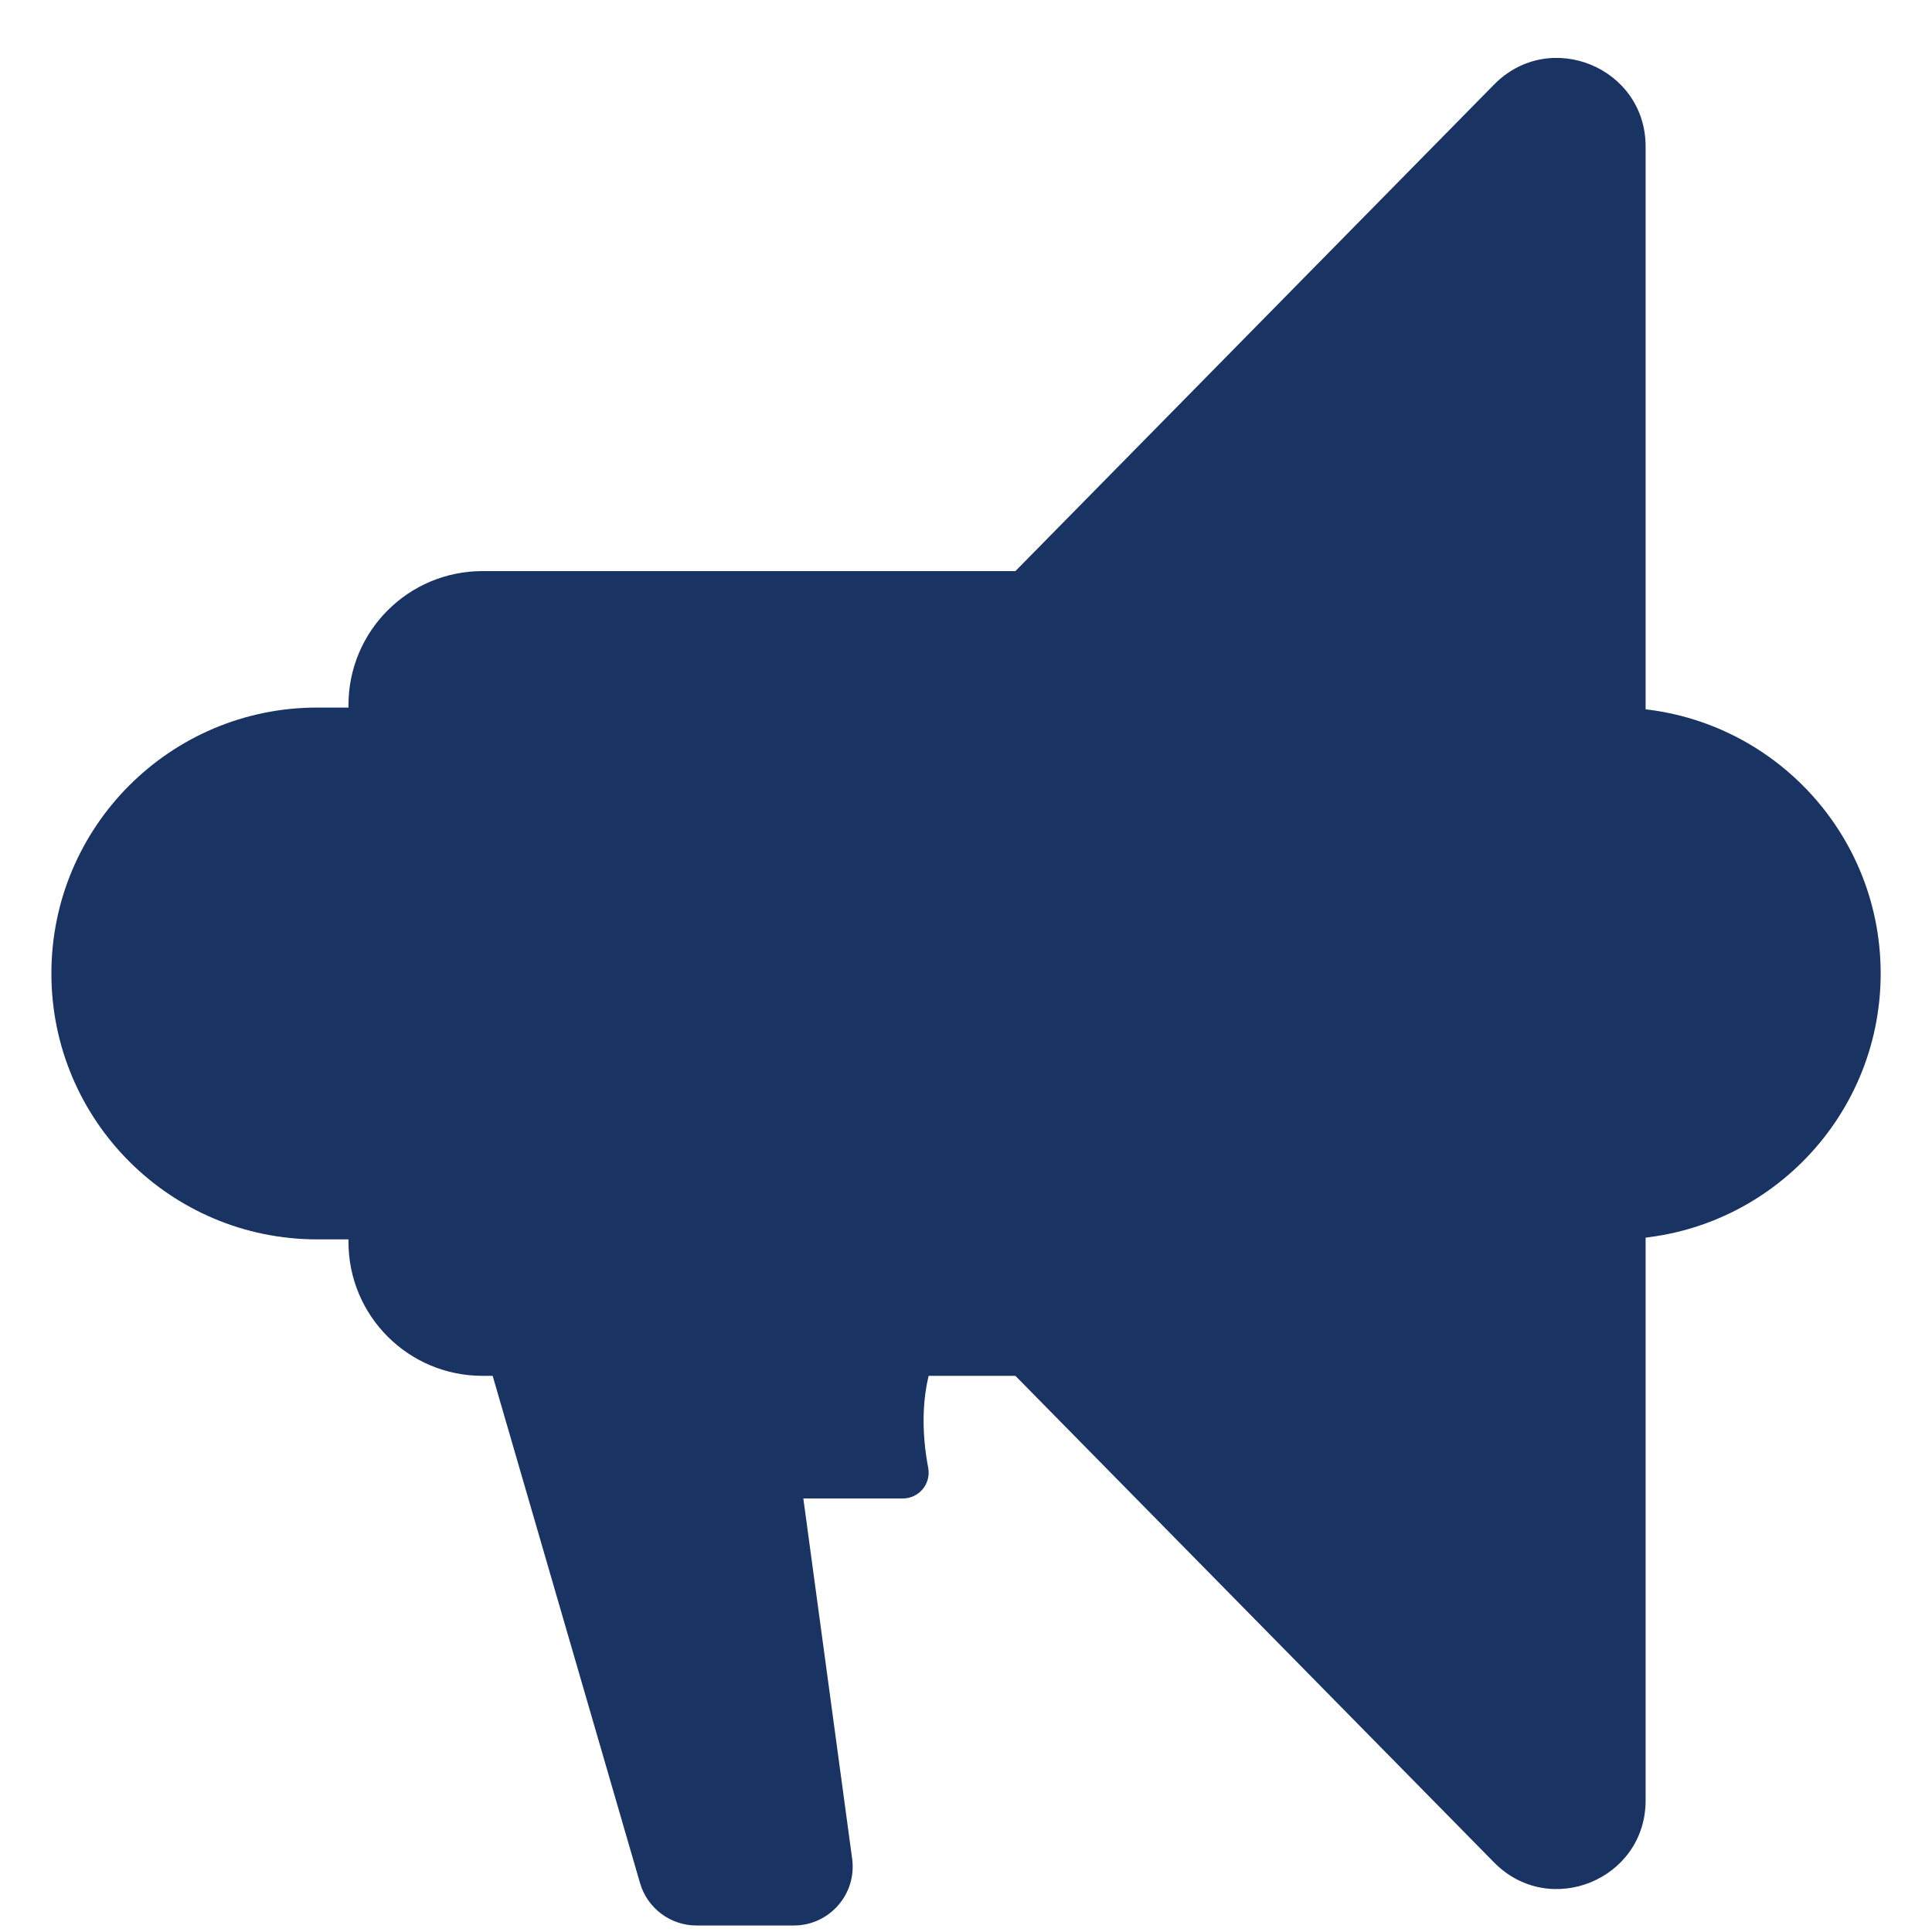
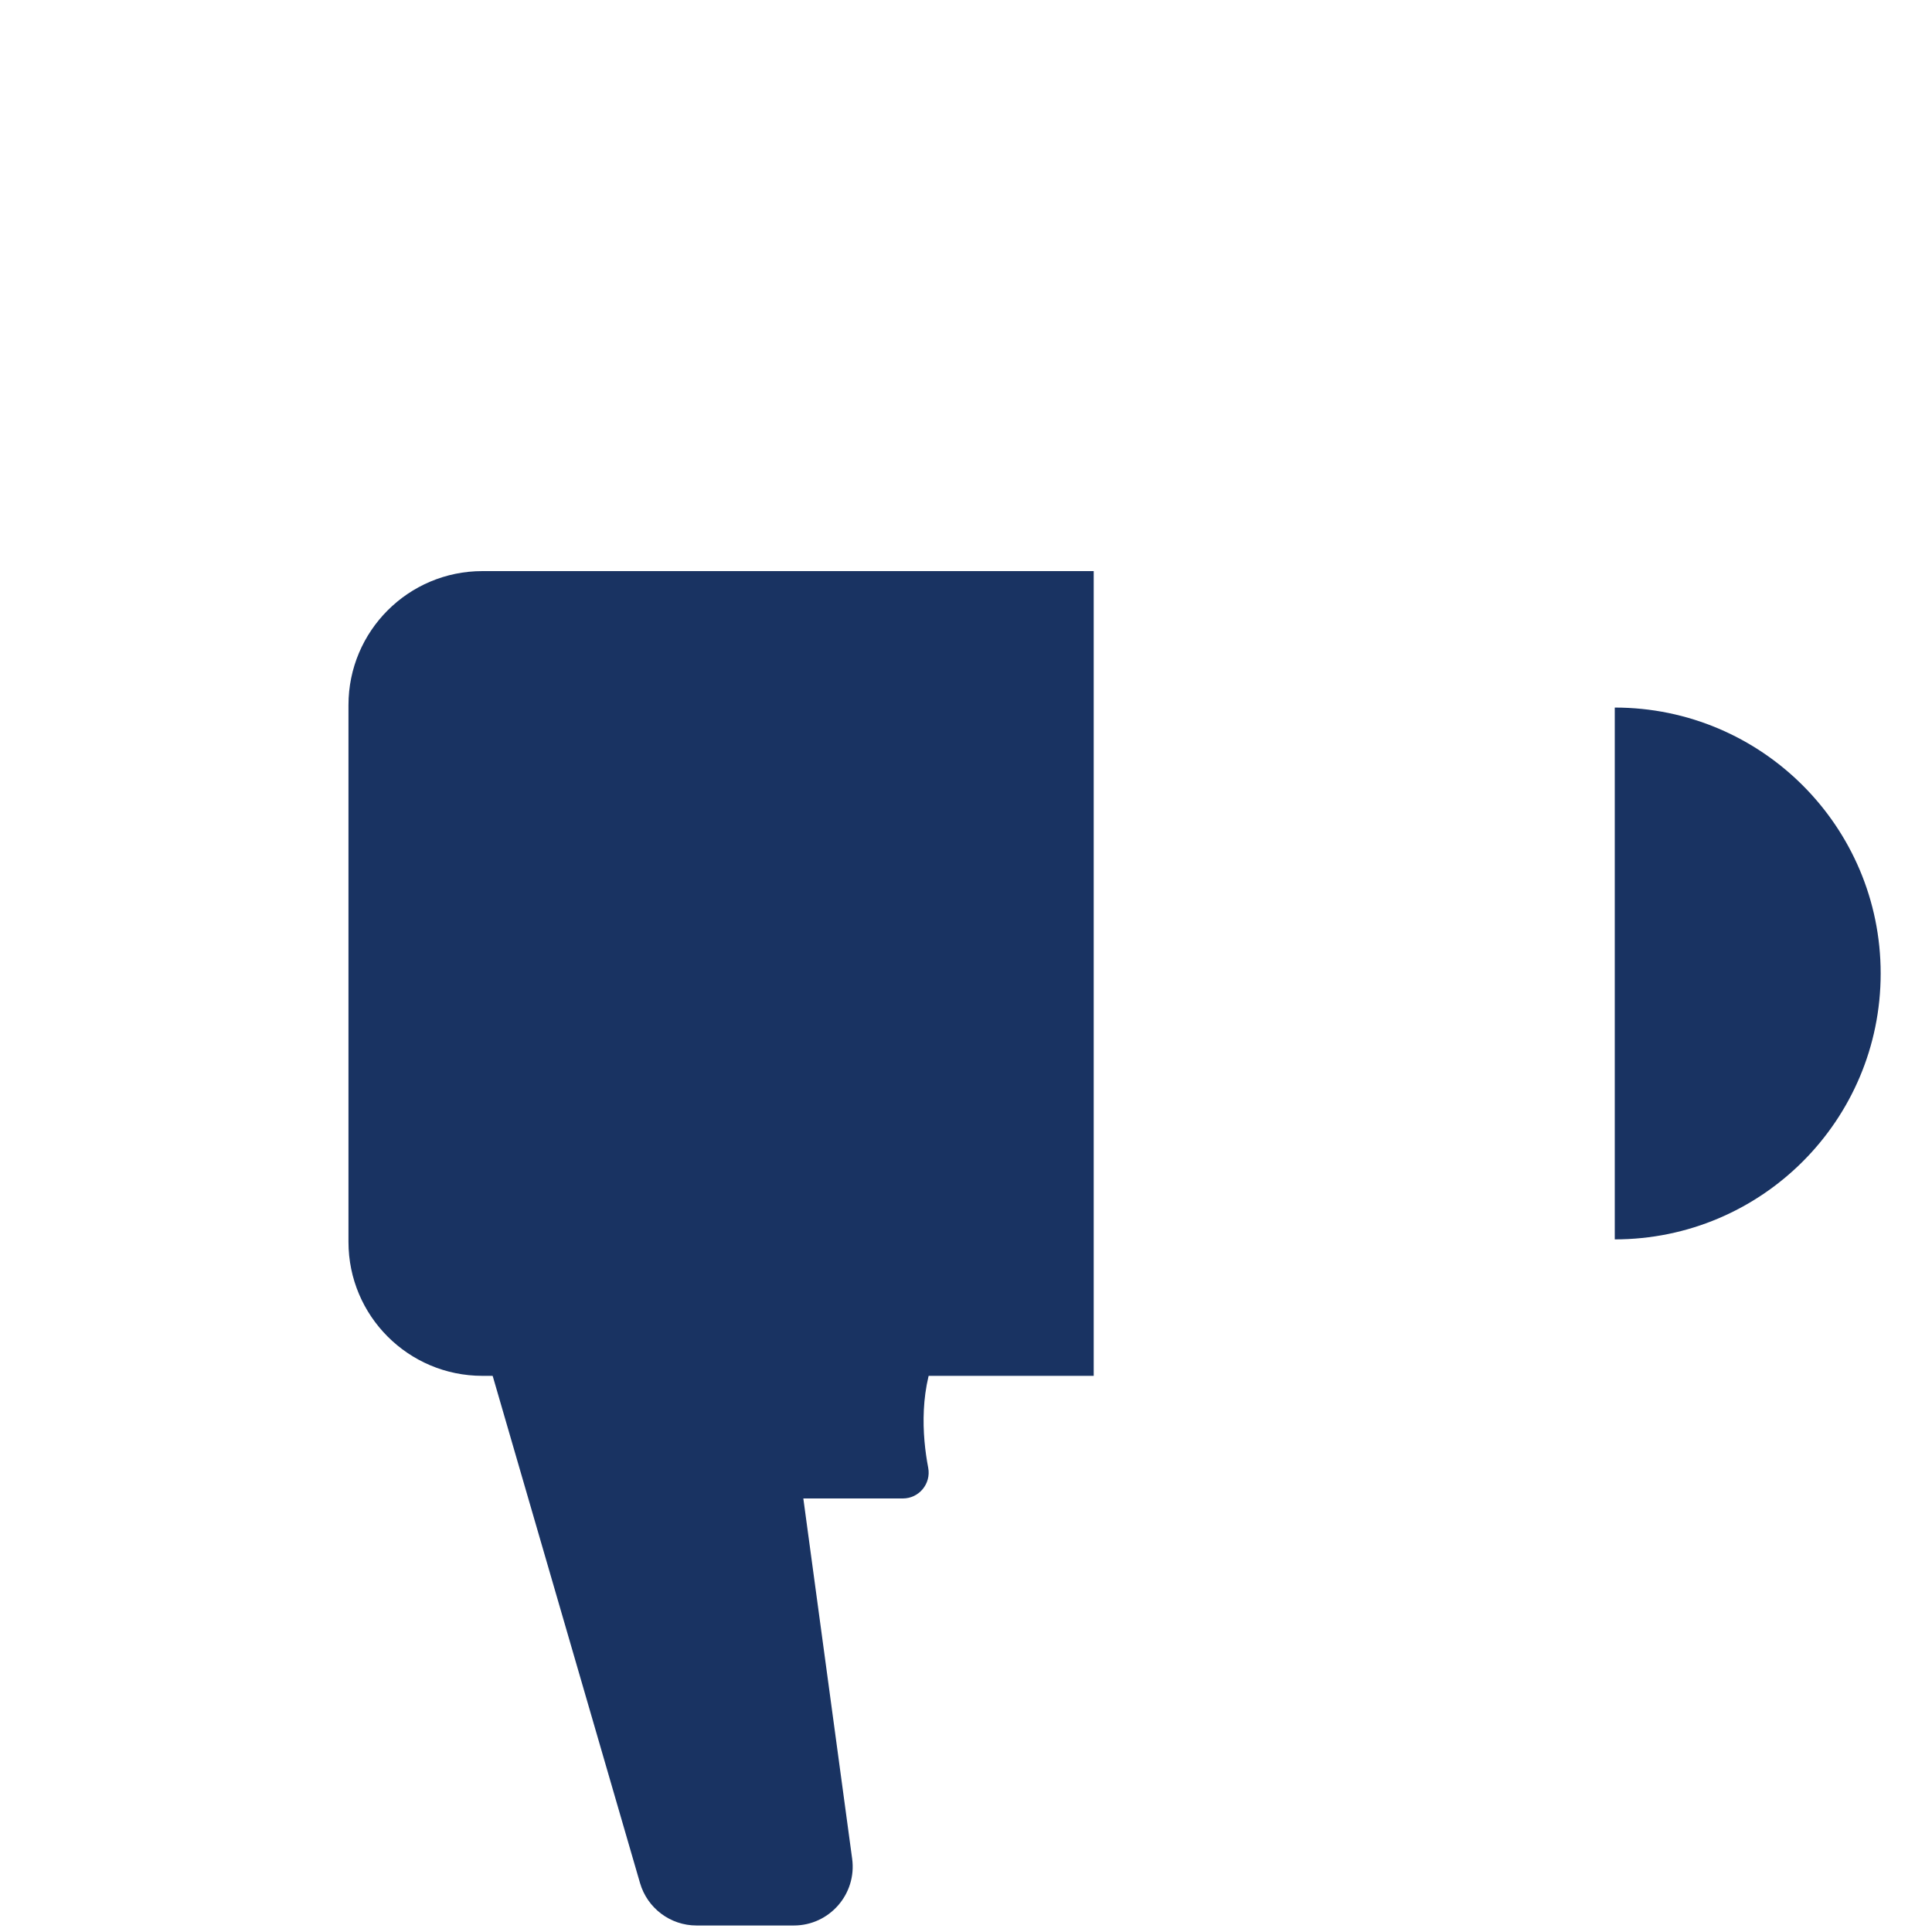
<svg xmlns="http://www.w3.org/2000/svg" width="30" height="30" viewBox="0 0 30 30" fill="none">
-   <path d="M12.138 23.268H14.019C14.271 23.268 14.46 23.039 14.413 22.791C14.32 22.304 14.261 21.524 14.608 20.854H11.88L12.138 23.268Z" fill="#193362" />
+   <path d="M12.138 23.268H14.019C14.271 23.268 14.46 23.039 14.413 22.791C14.32 22.304 14.261 21.524 14.608 20.854H11.88Z" fill="#193362" />
  <path d="M12.326 29.899H10.816C10.409 29.899 10.051 29.63 9.938 29.239L7.365 20.383H12.083L13.232 28.861C13.307 29.41 12.88 29.899 12.326 29.899Z" fill="#193362" />
-   <path d="M5.561 19.245H4.926C2.646 19.245 0.798 17.396 0.798 15.116C0.798 12.836 2.646 10.987 4.926 10.987H5.561V19.245Z" fill="#193362" />
  <path d="M25.074 19.245C27.354 19.245 29.203 17.396 29.203 15.116C29.203 12.836 27.354 10.987 25.074 10.987V19.245Z" fill="#193362" />
  <path d="M16.983 21.364H7.491C6.342 21.364 5.411 20.433 5.411 19.284V10.948C5.411 9.799 6.342 8.868 7.491 8.868H16.983V21.364Z" fill="#193362" />
-   <path d="M23.201 28.921L15.767 21.364V8.868L23.201 1.312C24.063 0.436 25.553 1.046 25.553 2.275V27.958C25.553 29.186 24.063 29.796 23.201 28.921Z" fill="#193362" />
</svg>